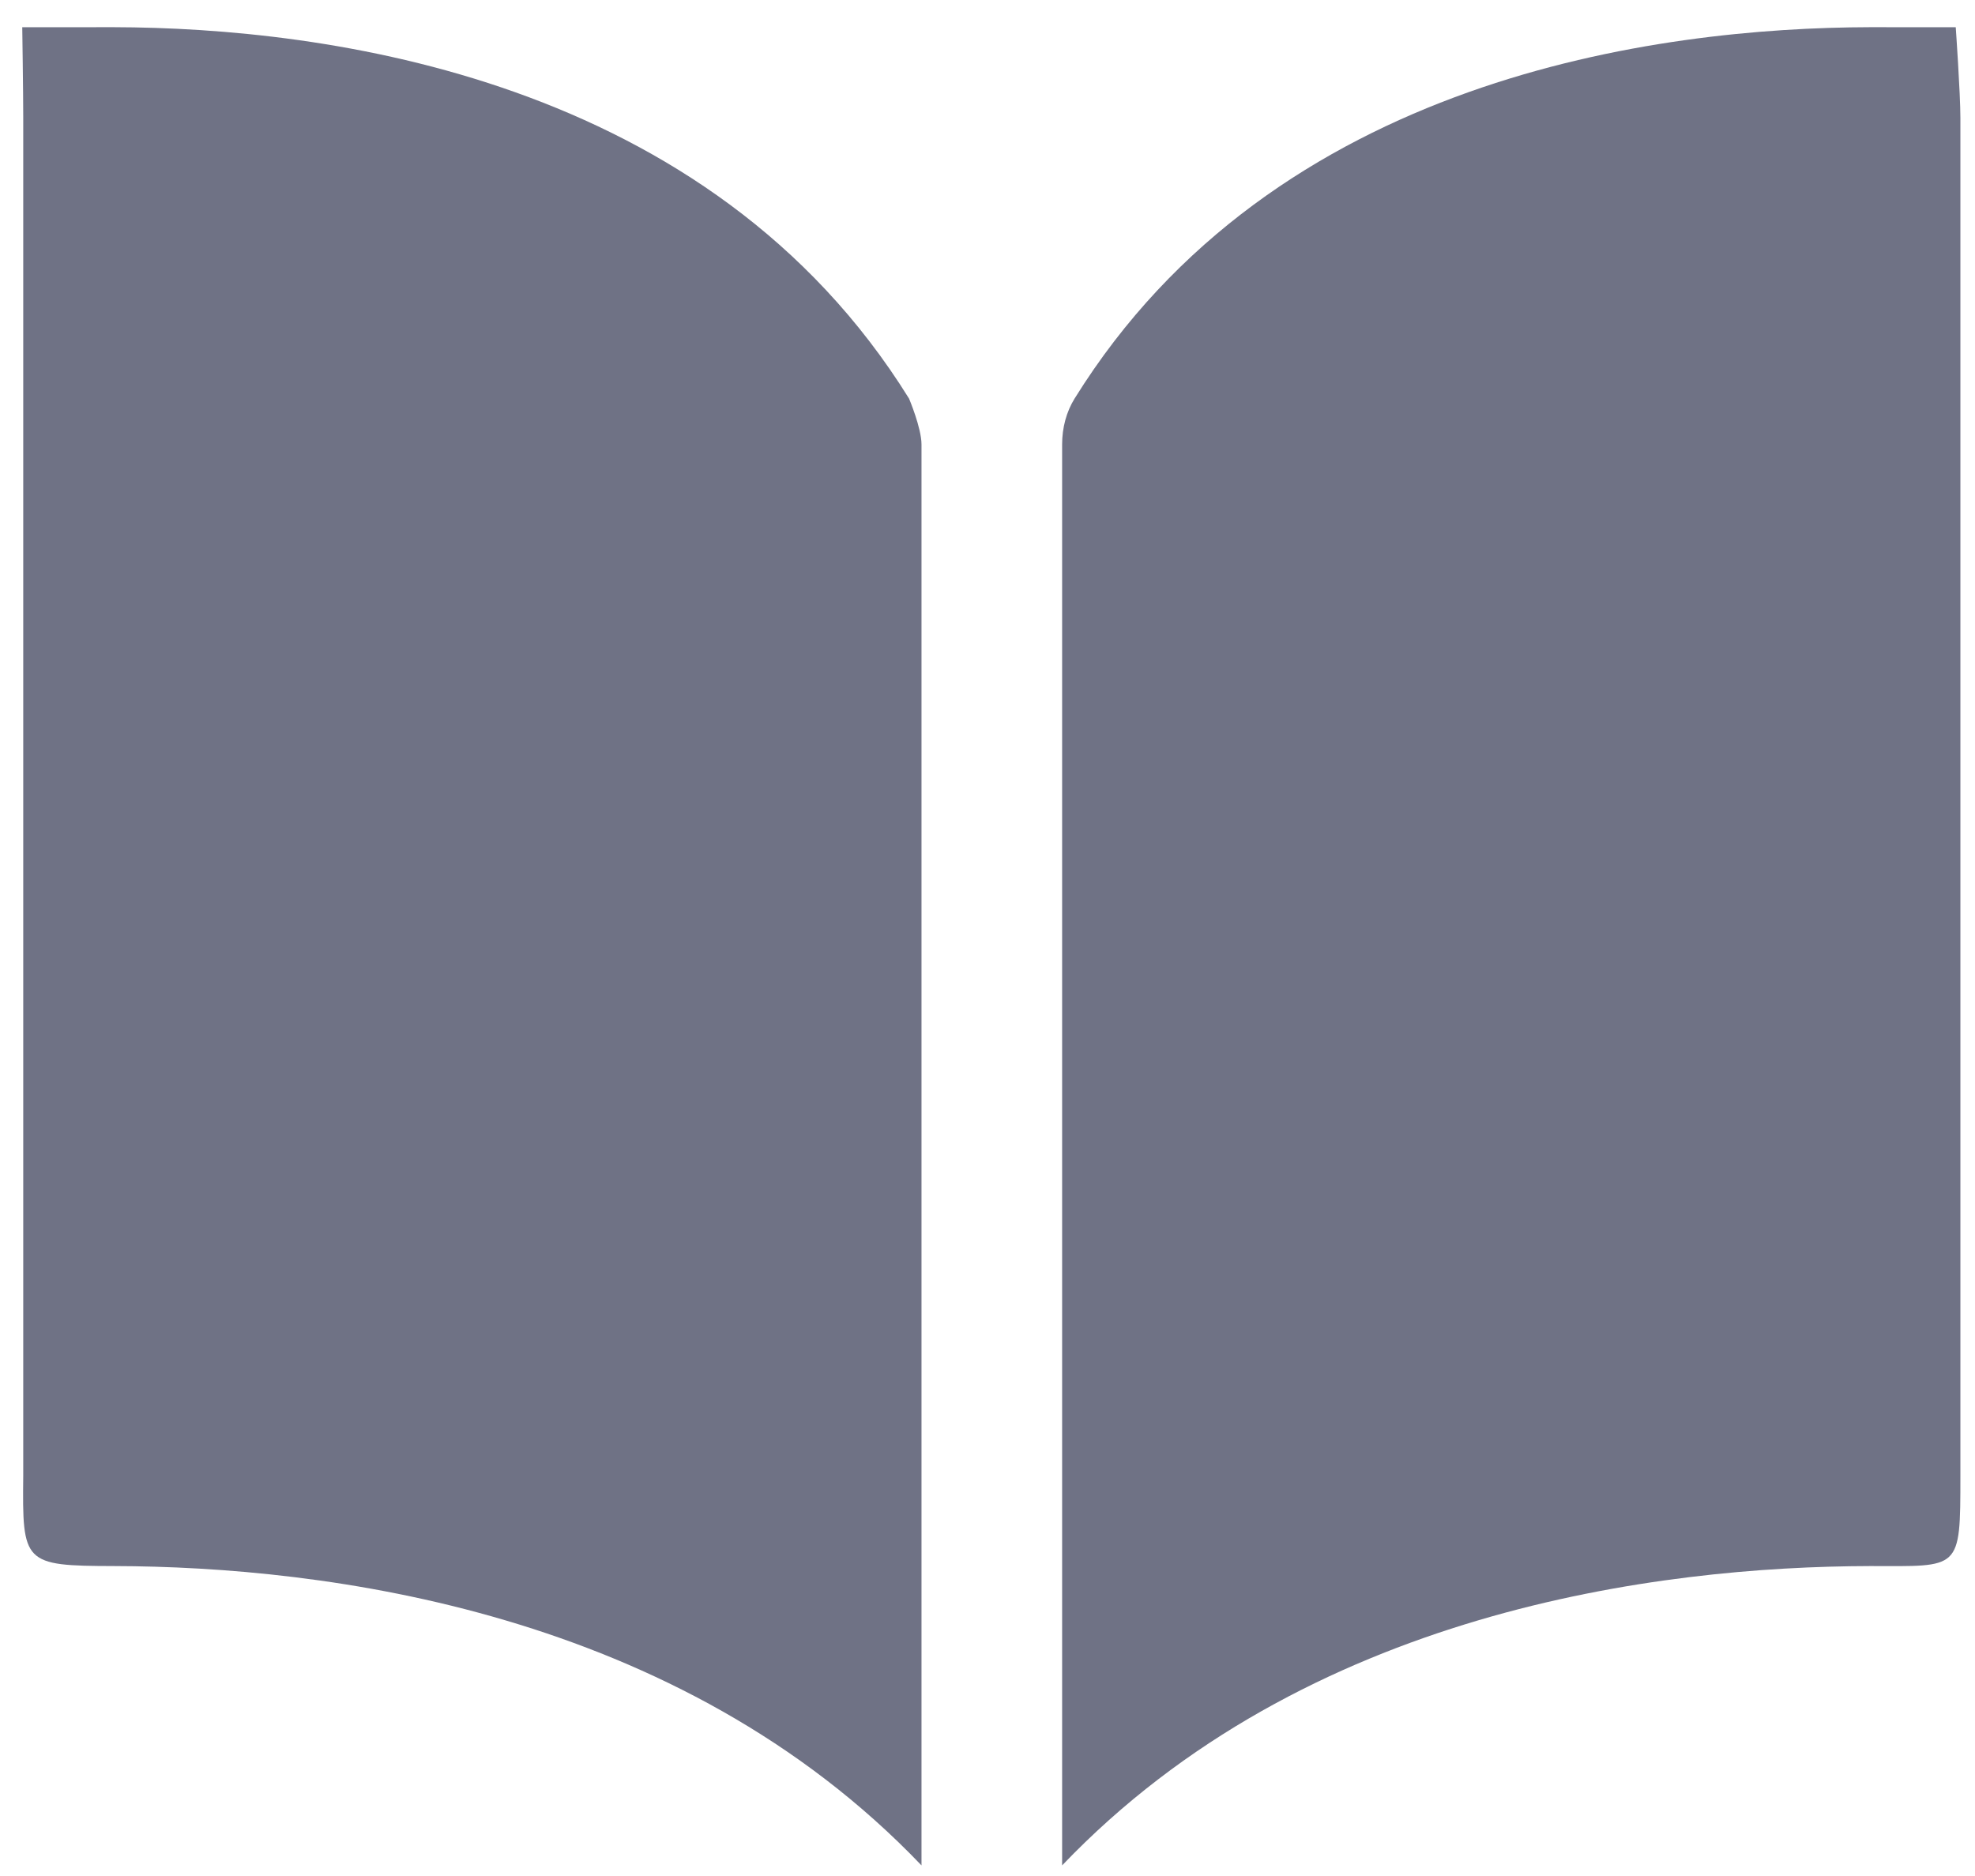
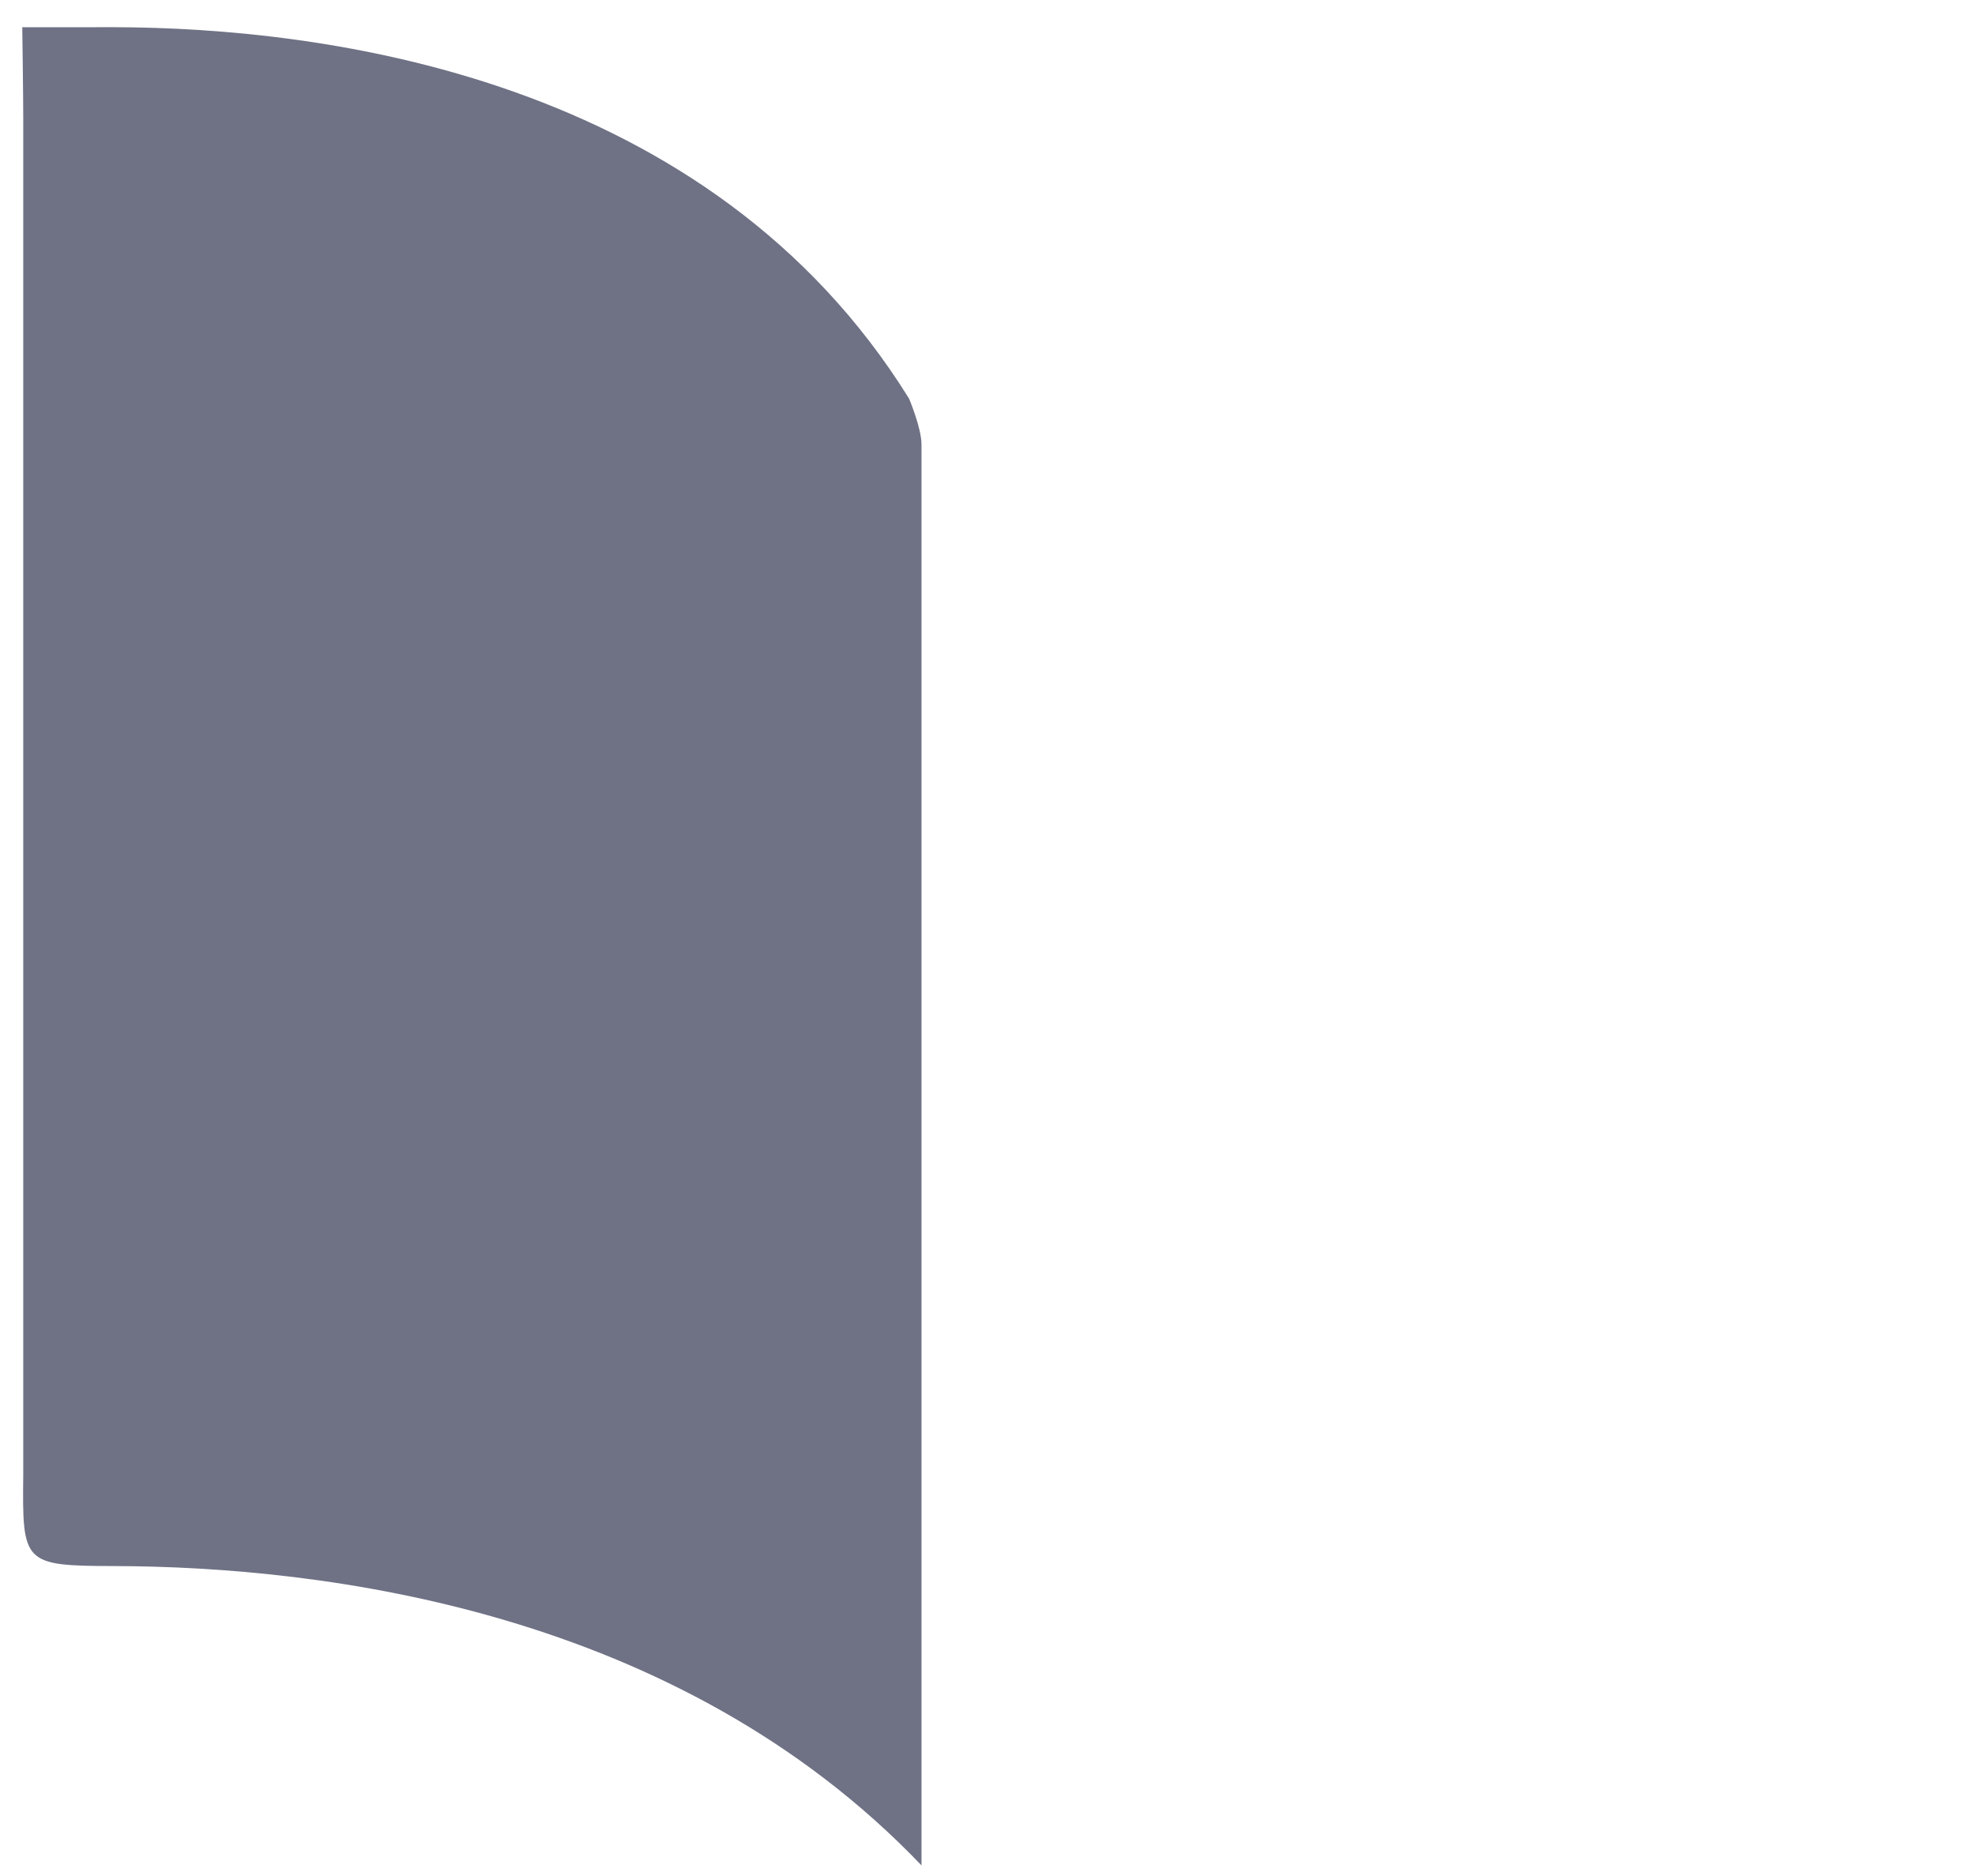
<svg xmlns="http://www.w3.org/2000/svg" width="60" height="57" viewBox="0 0 60 57" fill="#6f7285">
-   <path d="M3.45 0.826H3.443C2.716 0.826 0.676 0.828 0.676 0.828C0.676 0.828 0.706 2.839 0.706 3.577V44.832C0.676 47.505 0.706 47.576 3.461 47.583C9.865 47.598 20.594 48.933 27.995 56.678V13.504C27.995 13.005 27.617 12.111 27.617 12.111C21.542 2.328 9.868 0.841 3.45 0.826Z" fill="#6f7285" />
-   <path d="M59.556 44.833V3.577C59.556 2.839 59.415 0.828 59.415 0.828C59.415 0.828 57.545 0.826 56.819 0.826C56.817 0.826 56.812 0.826 56.812 0.826C50.394 0.841 38.72 2.328 32.645 12.111C32.398 12.51 32.267 12.992 32.267 13.504V56.678C39.669 48.933 50.398 47.598 56.802 47.583C59.556 47.583 59.556 47.751 59.556 44.833Z" fill="#6f7285" />
+   <path d="M3.45 0.826C2.716 0.826 0.676 0.828 0.676 0.828C0.676 0.828 0.706 2.839 0.706 3.577V44.832C0.676 47.505 0.706 47.576 3.461 47.583C9.865 47.598 20.594 48.933 27.995 56.678V13.504C27.995 13.005 27.617 12.111 27.617 12.111C21.542 2.328 9.868 0.841 3.45 0.826Z" fill="#6f7285" />
</svg>